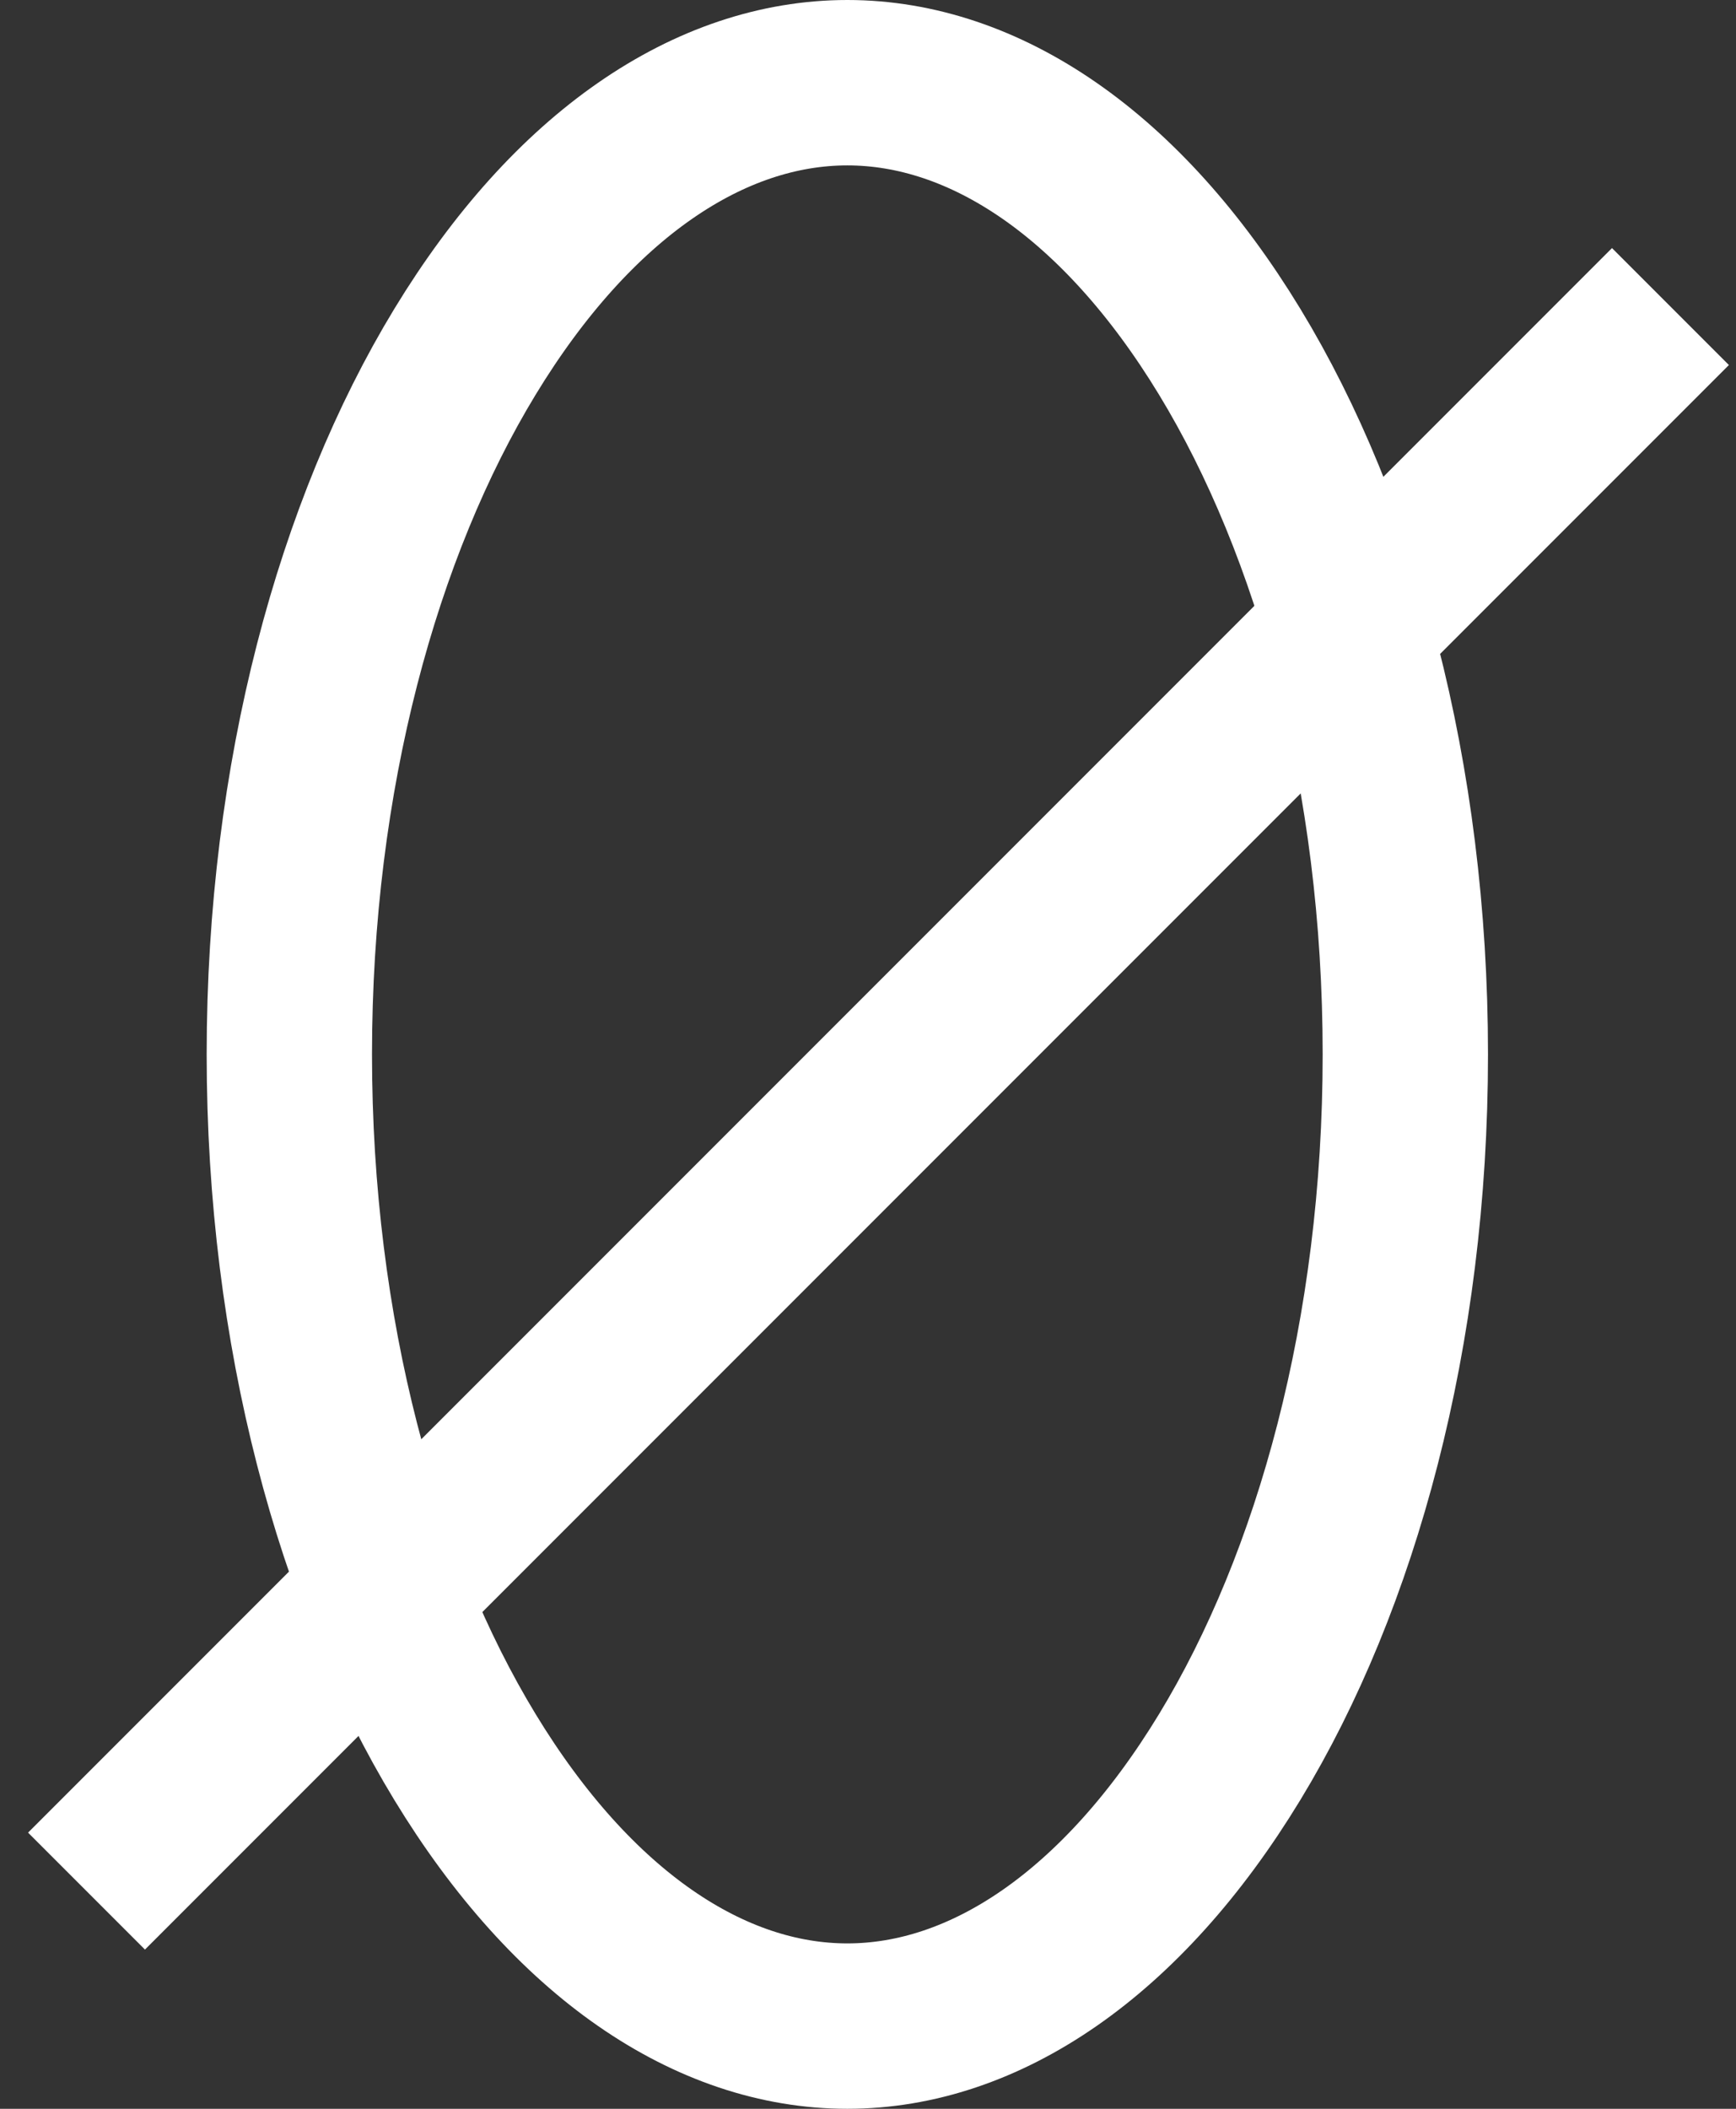
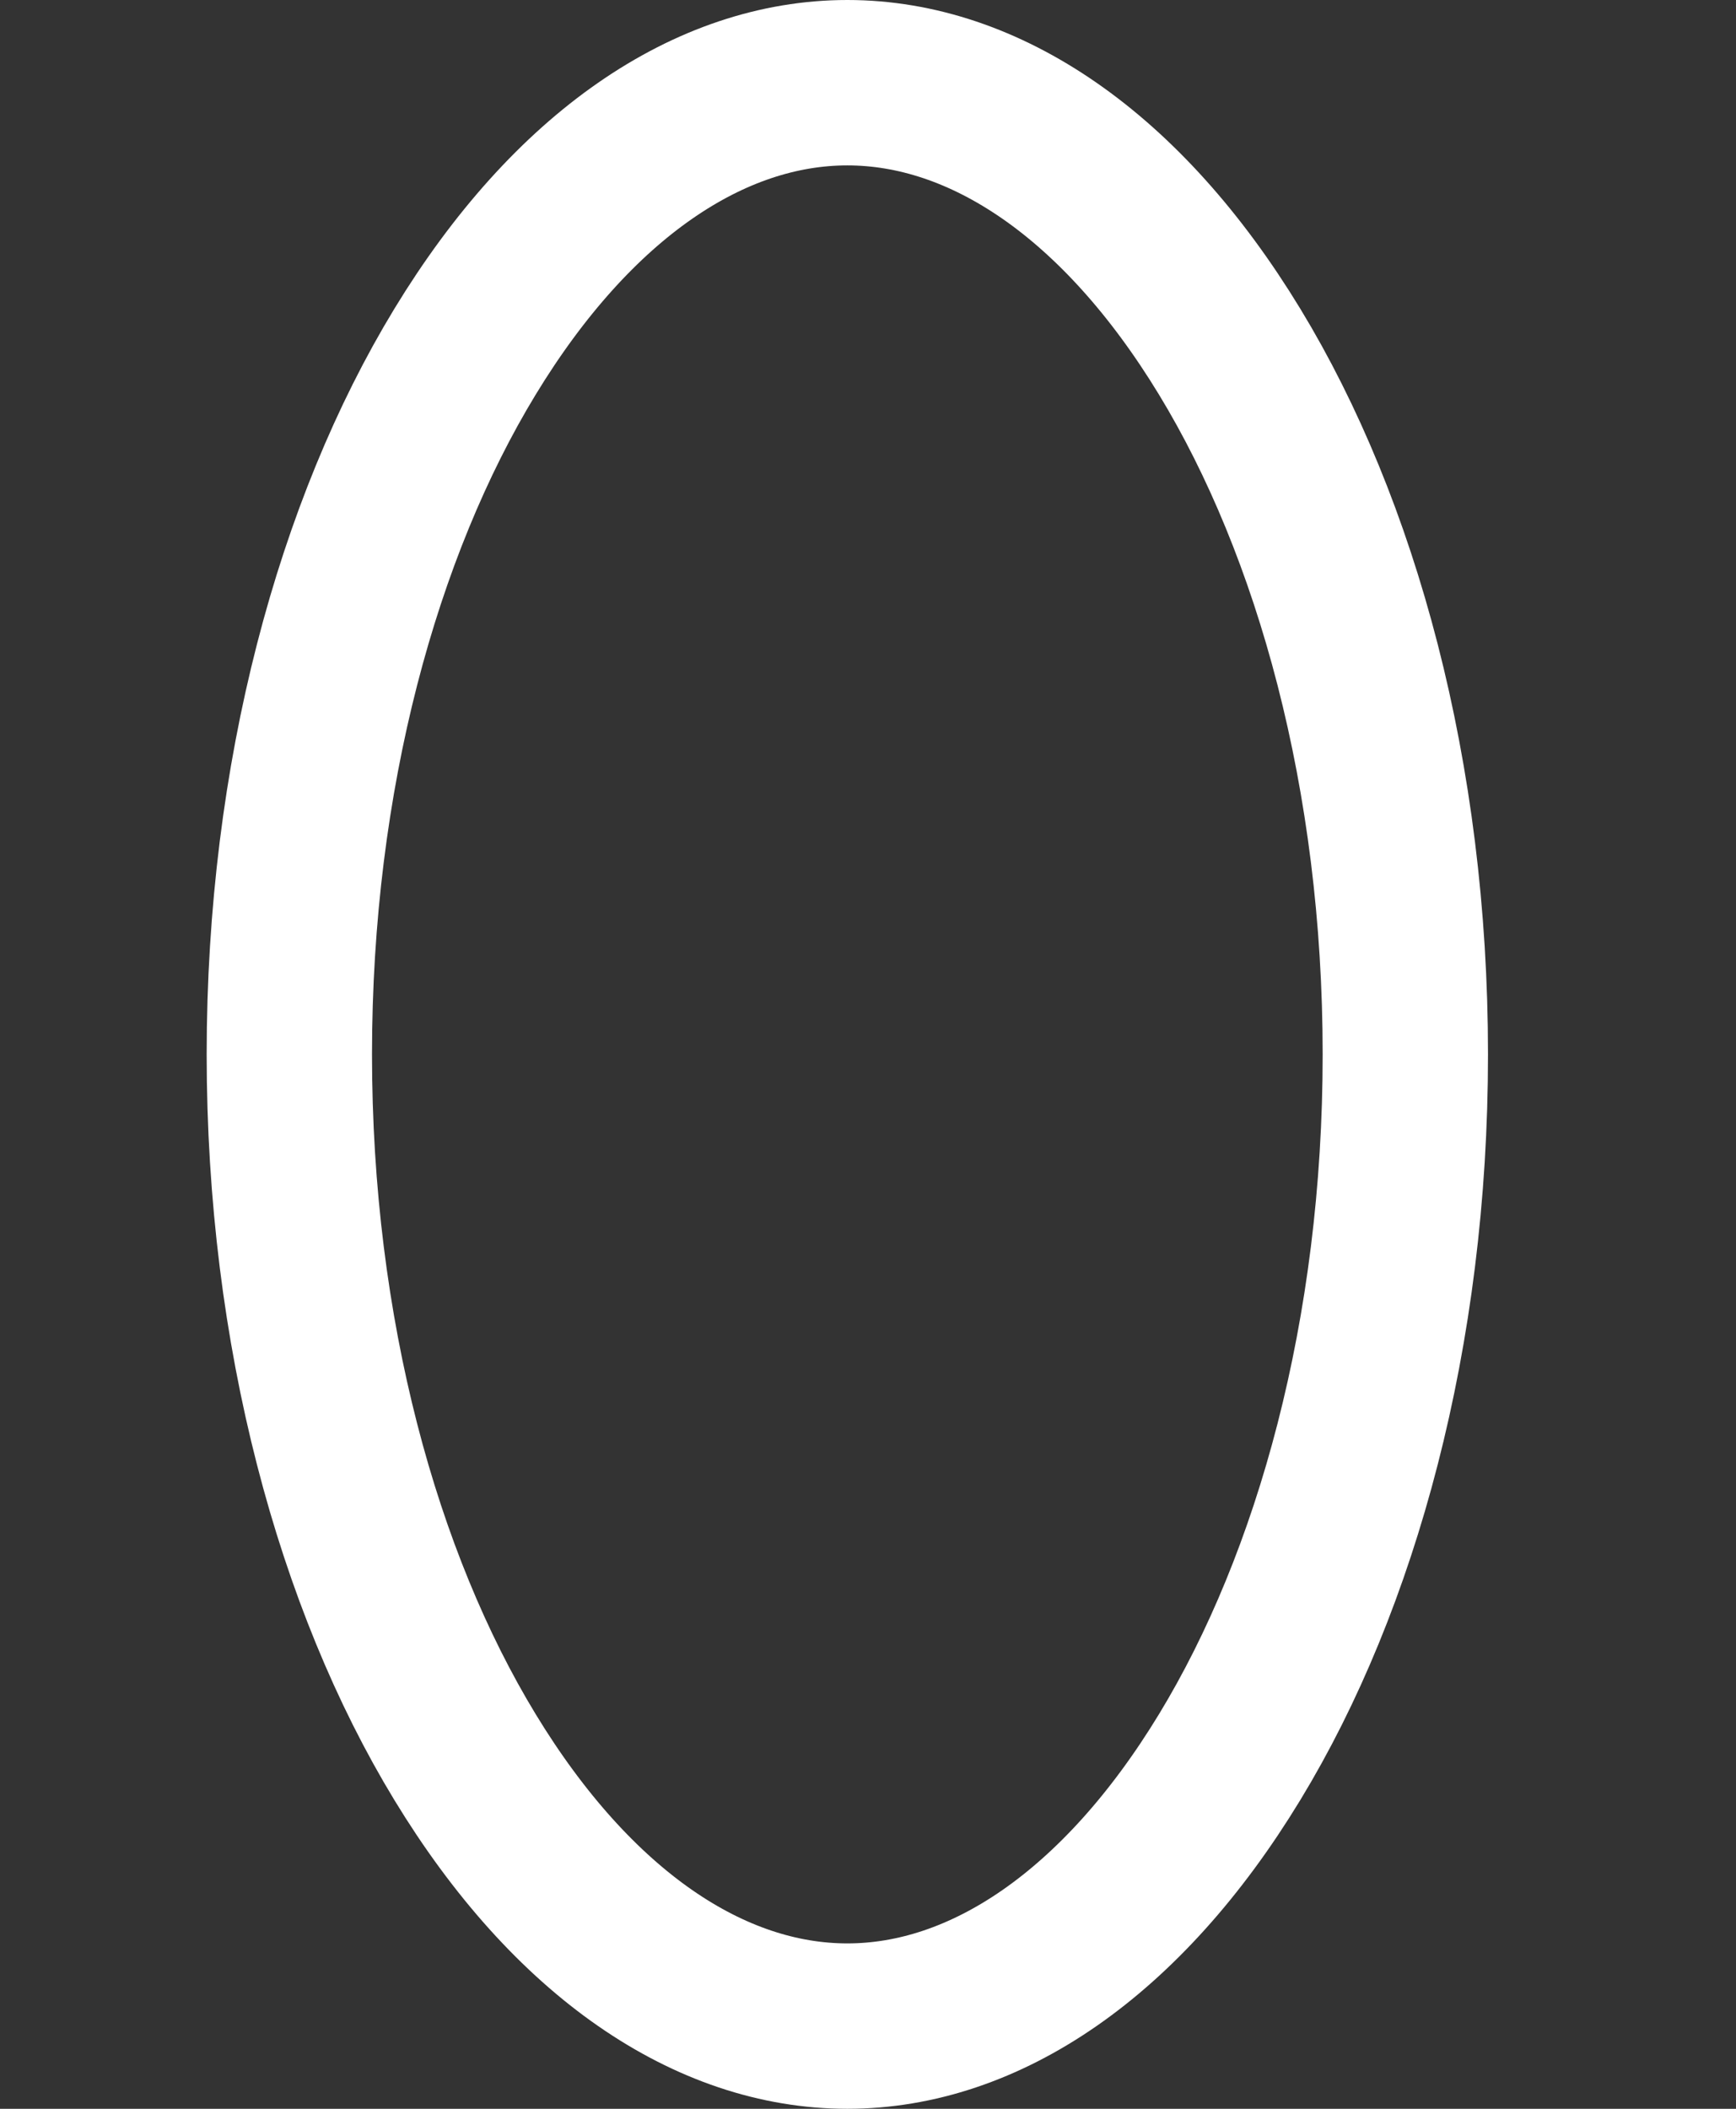
<svg xmlns="http://www.w3.org/2000/svg" width="42" height="51" viewBox="0 0 42 51" fill="none">
  <rect x="0" y="0" width="42" height="51" fill="#333333" stroke="none" />
-   <line x1="40.414" y1="7.414" x2="2.093" y2="45.735" stroke="white" stroke-width="4" />
-   <path d="M34 25.5C34 32.237 32.336 38.24 29.751 42.492C27.144 46.781 23.814 49 20.5 49C17.186 49 13.856 46.781 11.249 42.492C8.664 38.24 7 32.237 7 25.5C7 18.763 8.664 12.76 11.249 8.508C13.856 4.219 17.186 2 20.5 2C23.814 2 27.144 4.219 29.751 8.508C32.336 12.76 34 18.763 34 25.5Z" stroke="white" stroke-width="4" />
+   <path d="M34 25.5C34 32.237 32.336 38.24 29.751 42.492C27.144 46.781 23.814 49 20.5 49C17.186 49 13.856 46.781 11.249 42.492C8.664 38.24 7 32.237 7 25.5C7 18.763 8.664 12.76 11.249 8.508C13.856 4.219 17.186 2 20.5 2C23.814 2 27.144 4.219 29.751 8.508C32.336 12.76 34 18.763 34 25.5" stroke="white" stroke-width="4" />
</svg>